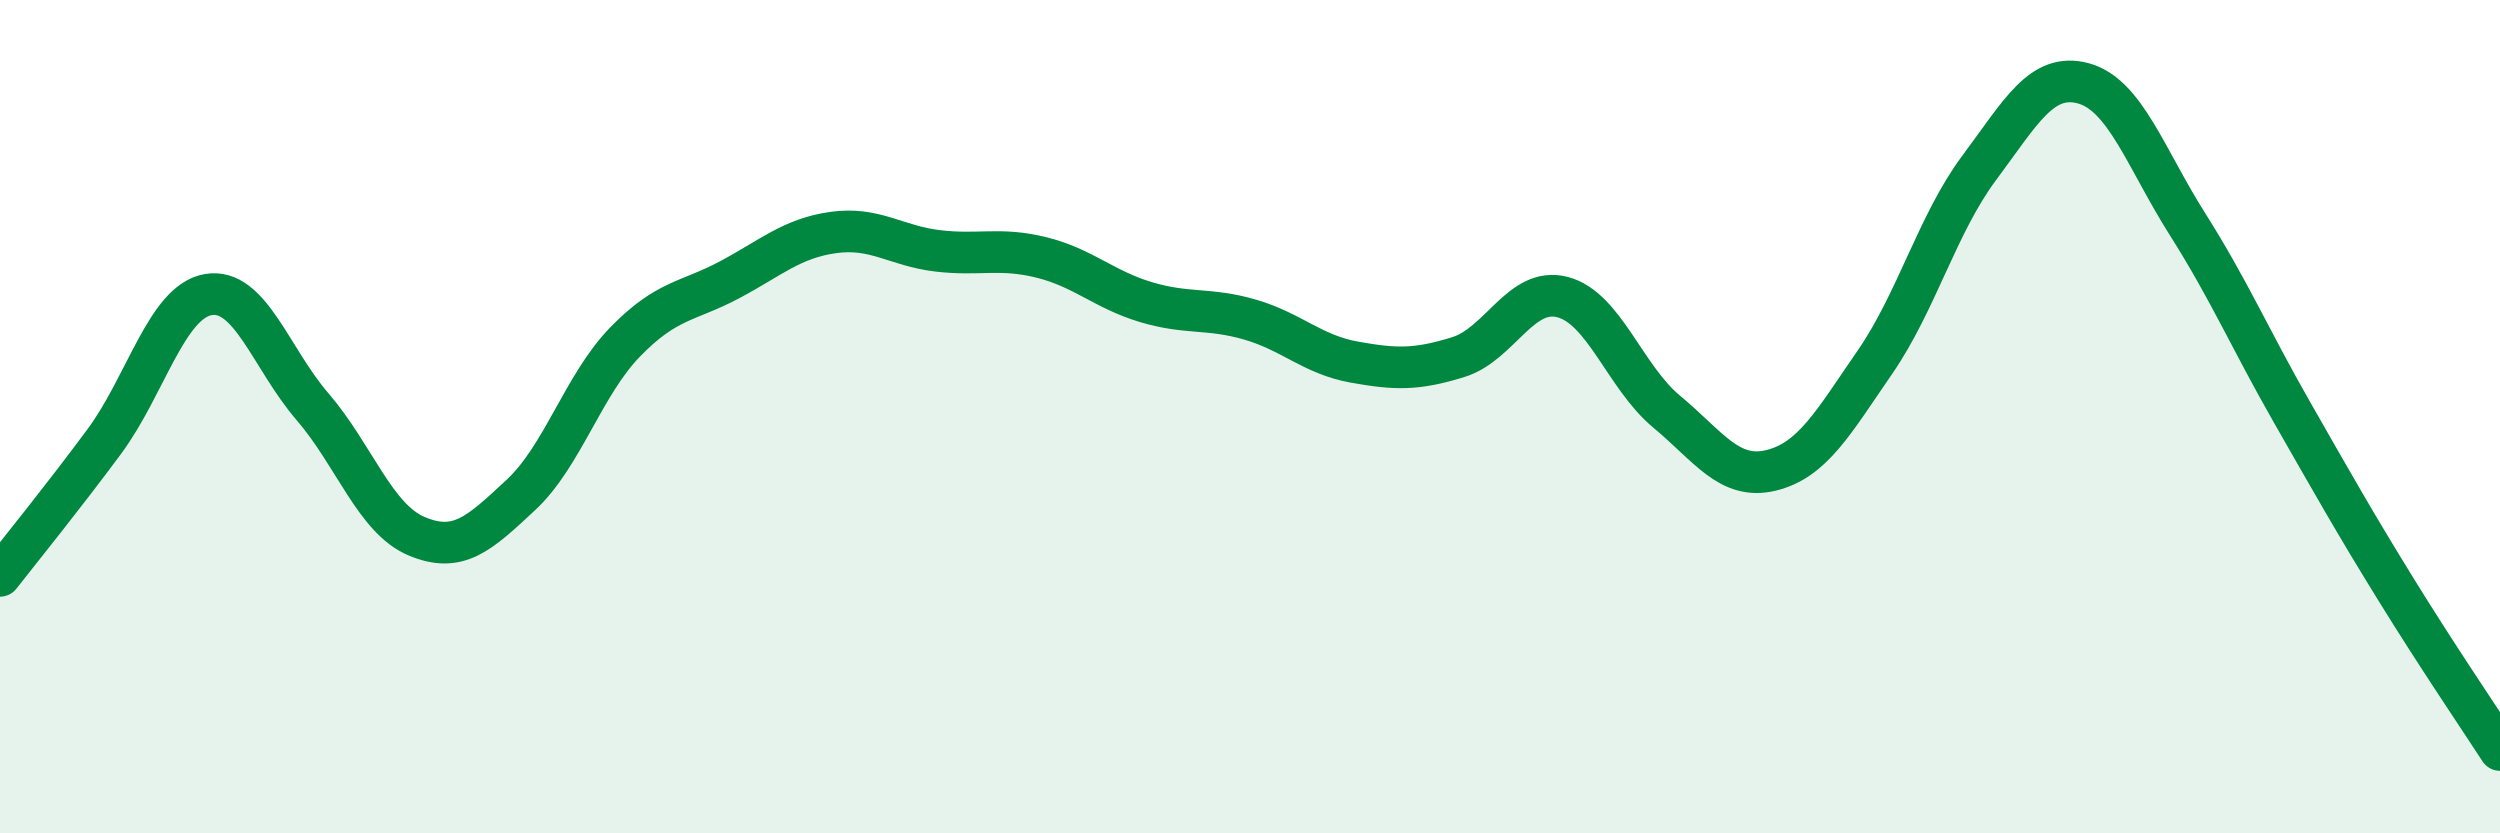
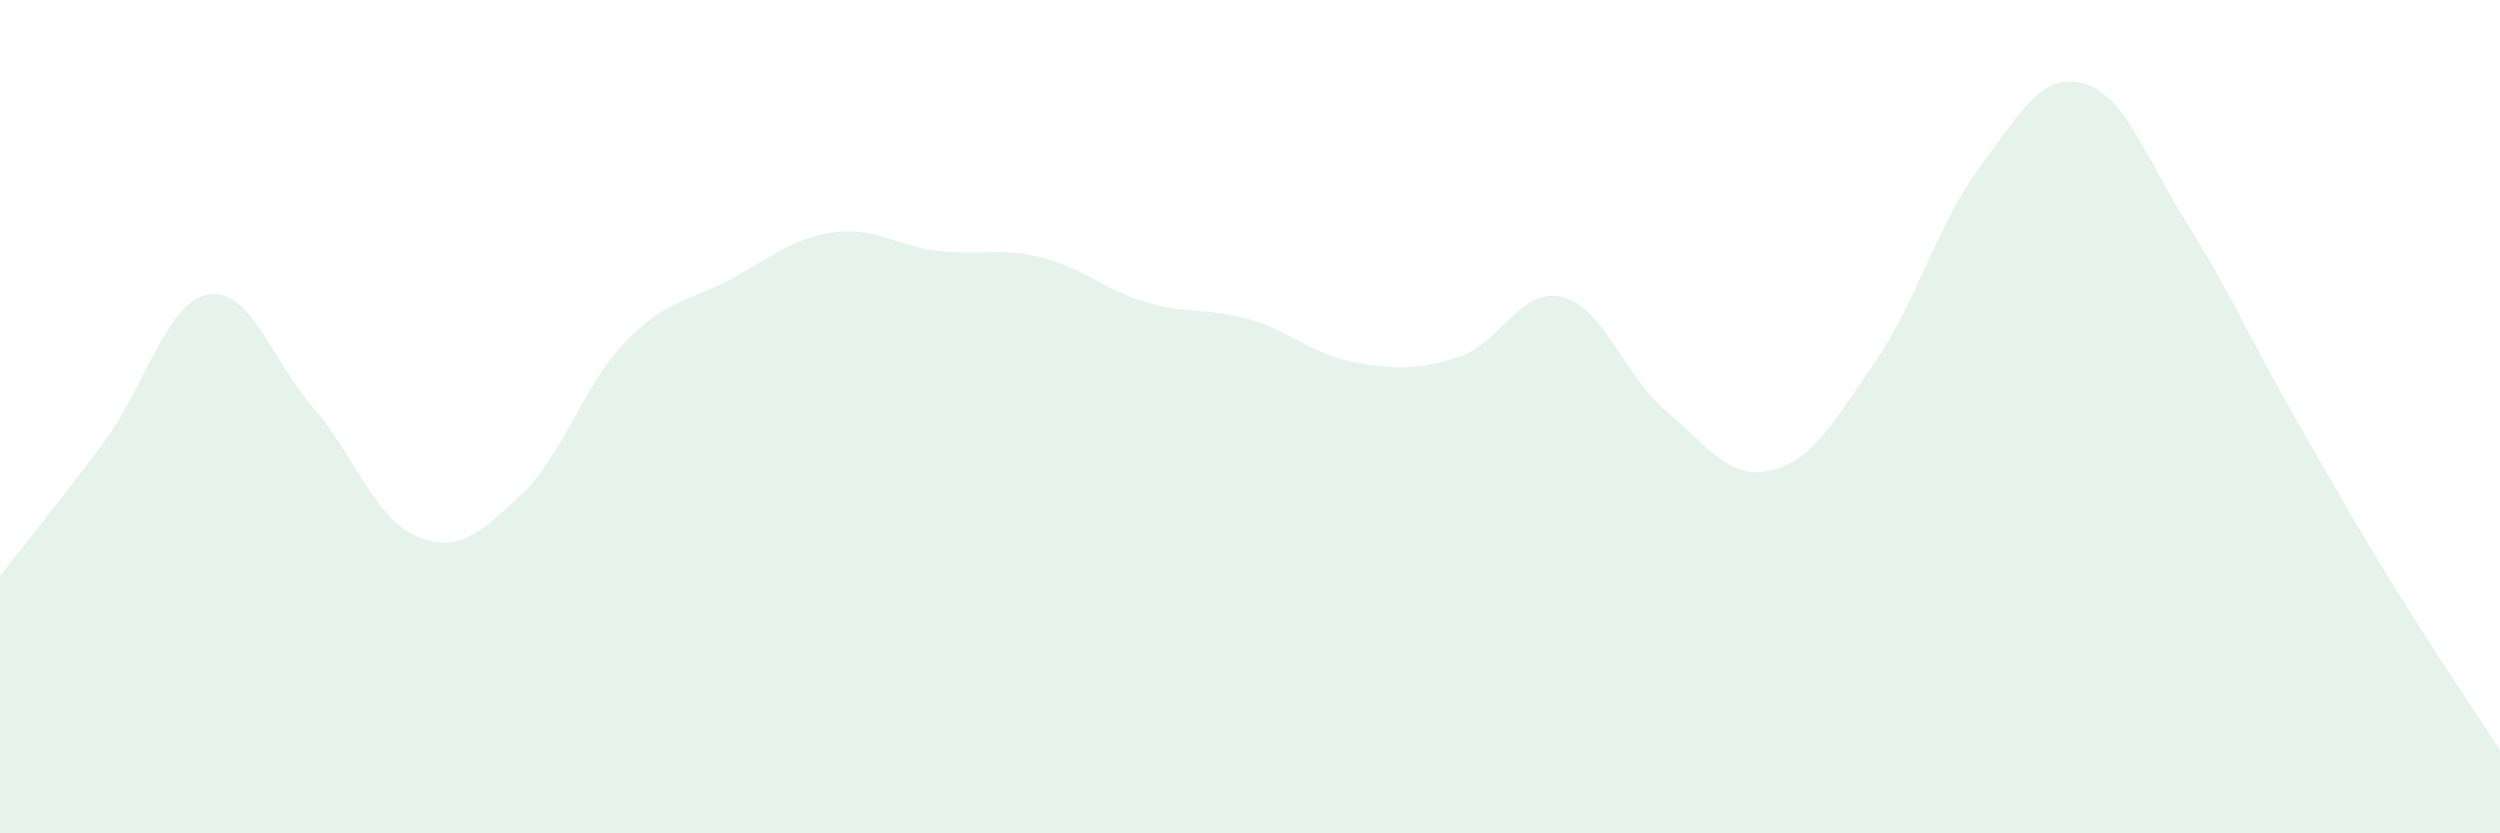
<svg xmlns="http://www.w3.org/2000/svg" width="60" height="20" viewBox="0 0 60 20">
  <path d="M 0,13.82 C 0.5,13.18 1.5,11.95 2.5,10.6 C 3.5,9.25 4,7.24 5,7.07 C 6,6.9 6.5,8.6 7.5,9.76 C 8.5,10.92 9,12.45 10,12.87 C 11,13.29 11.5,12.81 12.5,11.88 C 13.5,10.95 14,9.24 15,8.21 C 16,7.18 16.5,7.25 17.5,6.72 C 18.5,6.19 19,5.72 20,5.58 C 21,5.44 21.5,5.9 22.5,6.02 C 23.5,6.14 24,5.93 25,6.18 C 26,6.43 26.5,6.95 27.5,7.25 C 28.5,7.55 29,7.38 30,7.67 C 31,7.96 31.5,8.51 32.5,8.69 C 33.5,8.87 34,8.88 35,8.57 C 36,8.26 36.5,6.87 37.5,7.13 C 38.5,7.39 39,9.05 40,9.88 C 41,10.71 41.5,11.53 42.5,11.29 C 43.5,11.05 44,10.14 45,8.69 C 46,7.24 46.5,5.37 47.5,4.03 C 48.5,2.69 49,1.73 50,2 C 51,2.27 51.5,3.8 52.5,5.38 C 53.5,6.96 54,8.13 55,9.88 C 56,11.63 56.5,12.52 57.5,14.14 C 58.5,15.76 59.5,17.23 60,18L60 20L0 20Z" fill="#008740" opacity="0.1" stroke-linecap="round" stroke-linejoin="round" />
-   <path d="M 0,13.82 C 0.5,13.18 1.5,11.95 2.5,10.6 C 3.5,9.25 4,7.24 5,7.07 C 6,6.9 6.5,8.6 7.5,9.76 C 8.5,10.92 9,12.45 10,12.87 C 11,13.29 11.5,12.81 12.5,11.88 C 13.5,10.95 14,9.24 15,8.21 C 16,7.18 16.5,7.25 17.5,6.72 C 18.5,6.19 19,5.72 20,5.58 C 21,5.44 21.5,5.9 22.5,6.02 C 23.5,6.14 24,5.93 25,6.18 C 26,6.43 26.5,6.95 27.5,7.25 C 28.5,7.55 29,7.38 30,7.67 C 31,7.96 31.5,8.51 32.5,8.69 C 33.5,8.87 34,8.88 35,8.57 C 36,8.26 36.5,6.87 37.5,7.13 C 38.5,7.39 39,9.05 40,9.88 C 41,10.71 41.5,11.53 42.5,11.29 C 43.5,11.05 44,10.14 45,8.69 C 46,7.24 46.5,5.37 47.5,4.03 C 48.5,2.69 49,1.73 50,2 C 51,2.27 51.5,3.8 52.5,5.38 C 53.5,6.96 54,8.13 55,9.88 C 56,11.63 56.5,12.52 57.5,14.14 C 58.5,15.76 59.5,17.23 60,18" stroke="#008740" stroke-width="1" fill="none" stroke-linecap="round" stroke-linejoin="round" />
</svg>